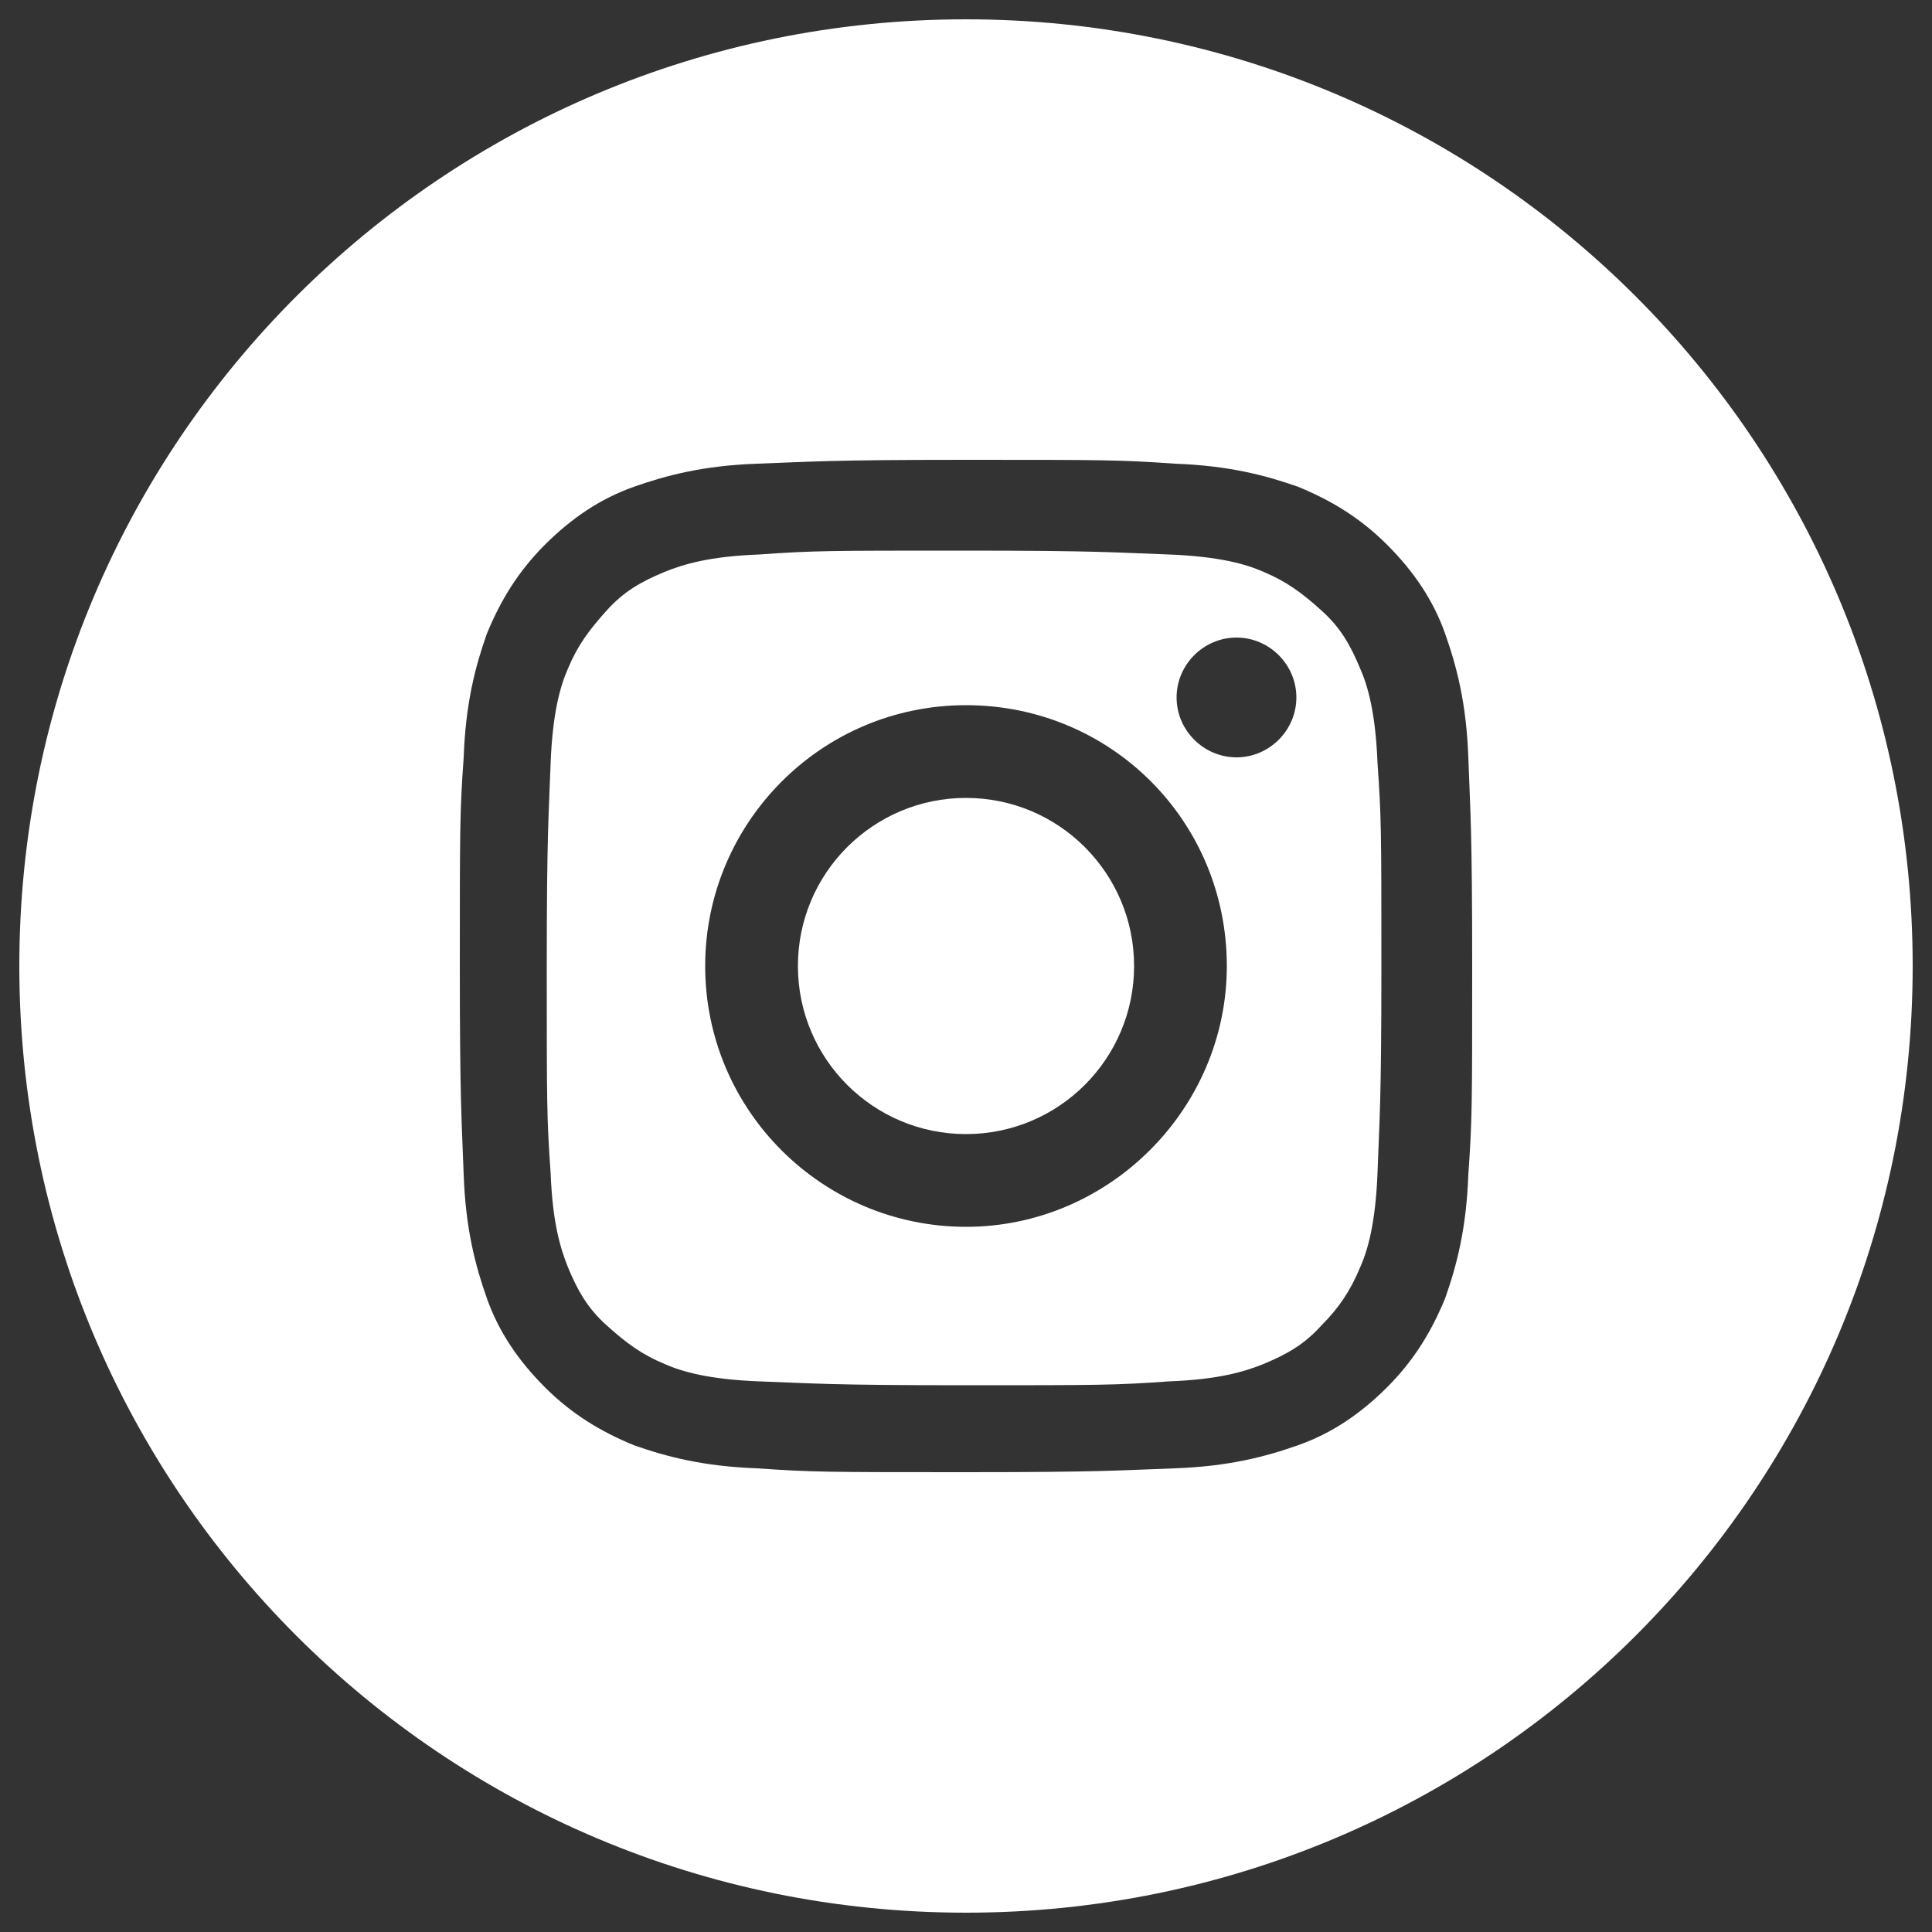
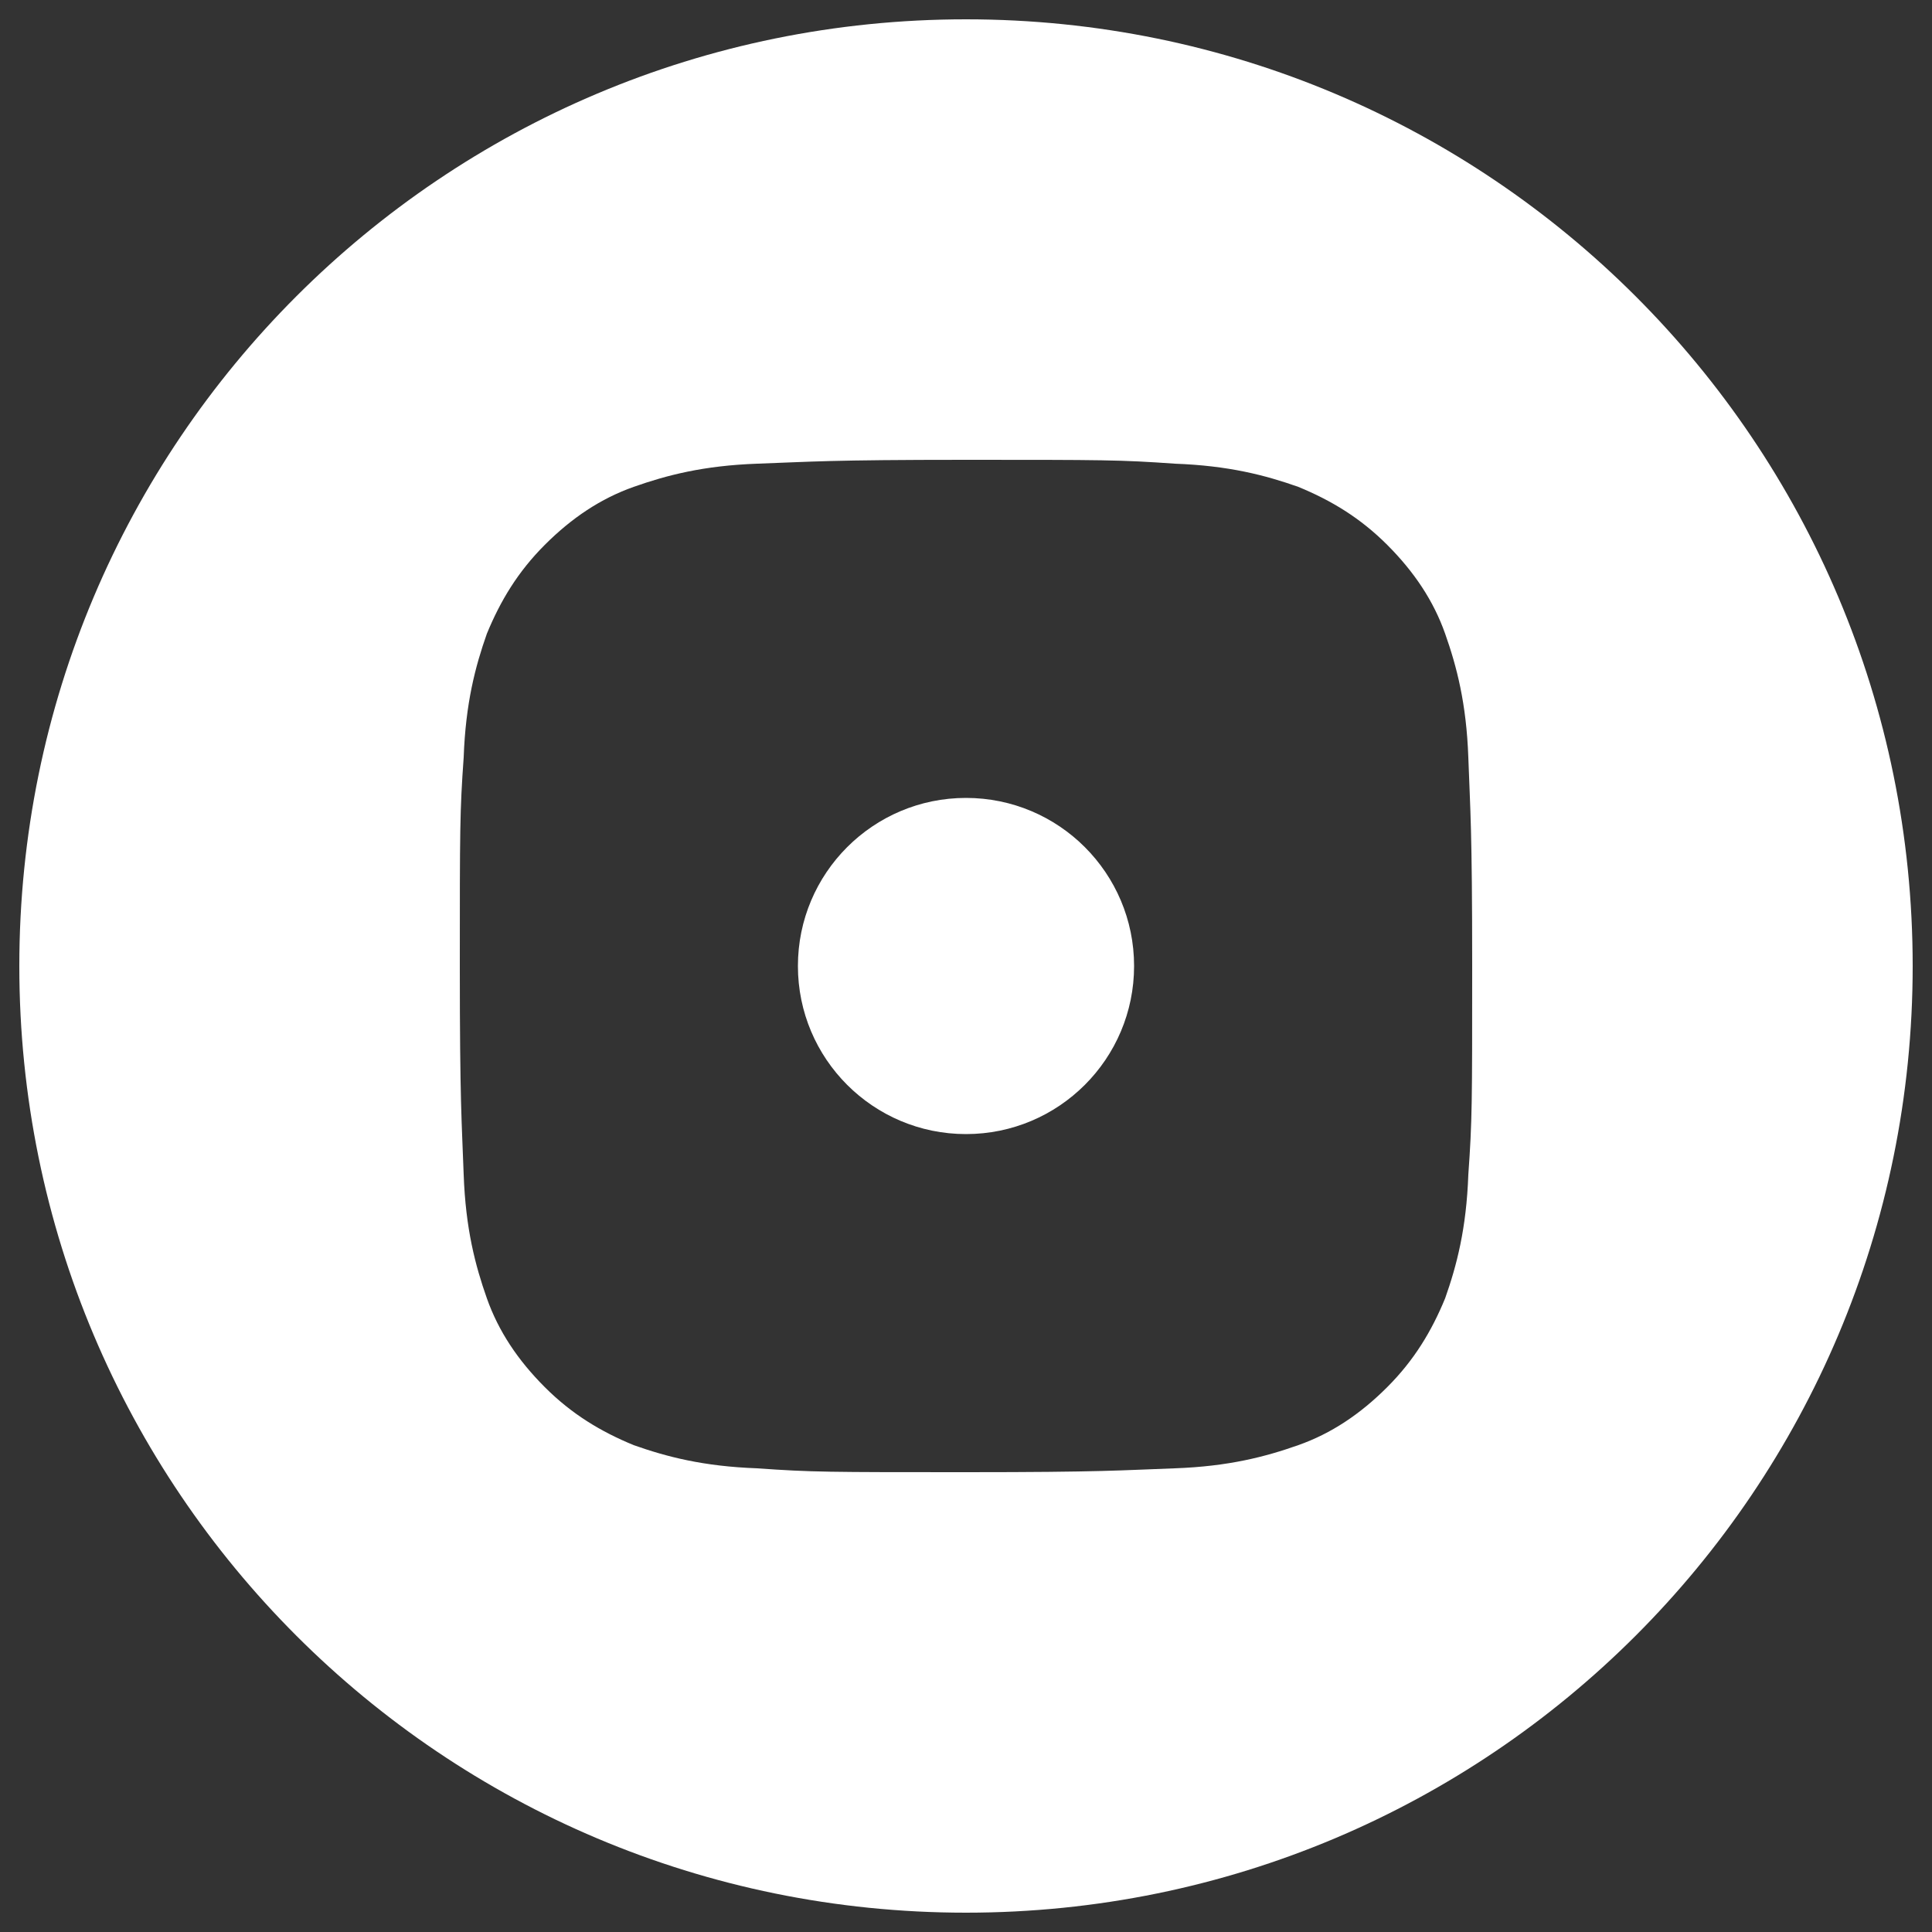
<svg xmlns="http://www.w3.org/2000/svg" id="Calque_1" width="100" height="100" viewBox="0 0 100 100">
  <rect x="0" y="0" width="100" height="100" fill="#333333" stroke="none" />
  <style>.st0{fill:#fff}</style>
-   <path class="st0" d="M70.4 34.6c-.5-1.2-1-2.1-2-3s-1.8-1.5-3-2c-.9-.4-2.3-.8-4.9-.9-2.8-.1-3.6-.2-10.6-.2s-7.8 0-10.6.2c-2.6.1-3.9.5-4.9.9-1.2.5-2.1 1-3 2s-1.5 1.8-2 3c-.4.9-.8 2.3-.9 4.9-.1 2.8-.2 3.6-.2 10.6s0 7.8.2 10.6c.1 2.6.5 3.9.9 4.9.5 1.2 1 2.1 2 3s1.8 1.5 3 2c.9.4 2.3.8 4.9.9 2.8.1 3.6.2 10.6.2s7.8 0 10.6-.2c2.6-.1 3.9-.5 4.9-.9 1.2-.5 2.1-1 3-2 .9-.9 1.5-1.8 2-3 .4-.9.8-2.3.9-4.9.1-2.8.2-3.6.2-10.6s0-7.8-.2-10.6c-.1-2.6-.5-4-.9-4.9zM50 63.5c-7.4 0-13.5-6-13.5-13.5 0-7.4 6-13.5 13.5-13.5s13.5 6 13.5 13.5c0 7.4-6.1 13.5-13.5 13.5zm14-24.3c-1.7 0-3.1-1.4-3.1-3.1 0-1.7 1.4-3.1 3.1-3.1s3.1 1.4 3.1 3.1c0 1.7-1.4 3.1-3.1 3.1z" />
  <circle class="st0" cx="50" cy="50" r="8.7" />
  <path class="st0" d="M50 1C22.9 1 1 22.9 1 50s21.9 49 49 49 49-21.9 49-49S77.1 1 50 1zm26 59.8c-.1 2.8-.6 4.7-1.2 6.4-.7 1.7-1.6 3.2-3 4.6s-2.9 2.4-4.6 3c-1.7.6-3.6 1.1-6.4 1.2-2.8.1-3.7.2-10.8.2s-8 0-10.8-.2c-2.8-.1-4.7-.6-6.4-1.2-1.7-.7-3.2-1.6-4.6-3s-2.4-2.9-3-4.6c-.6-1.7-1.1-3.6-1.2-6.4-.1-2.8-.2-3.7-.2-10.8 0-7.1 0-8 .2-10.8.1-2.8.6-4.7 1.2-6.4.7-1.7 1.6-3.2 3-4.6s2.9-2.4 4.6-3c1.7-.6 3.6-1.1 6.4-1.2 2.8-.1 3.7-.2 10.8-.2s8 0 10.8.2c2.8.1 4.7.6 6.4 1.2 1.7.7 3.2 1.6 4.6 3s2.4 2.9 3 4.6c.6 1.7 1.1 3.6 1.2 6.4.1 2.8.2 3.7.2 10.8s0 8-.2 10.8z" />
</svg>